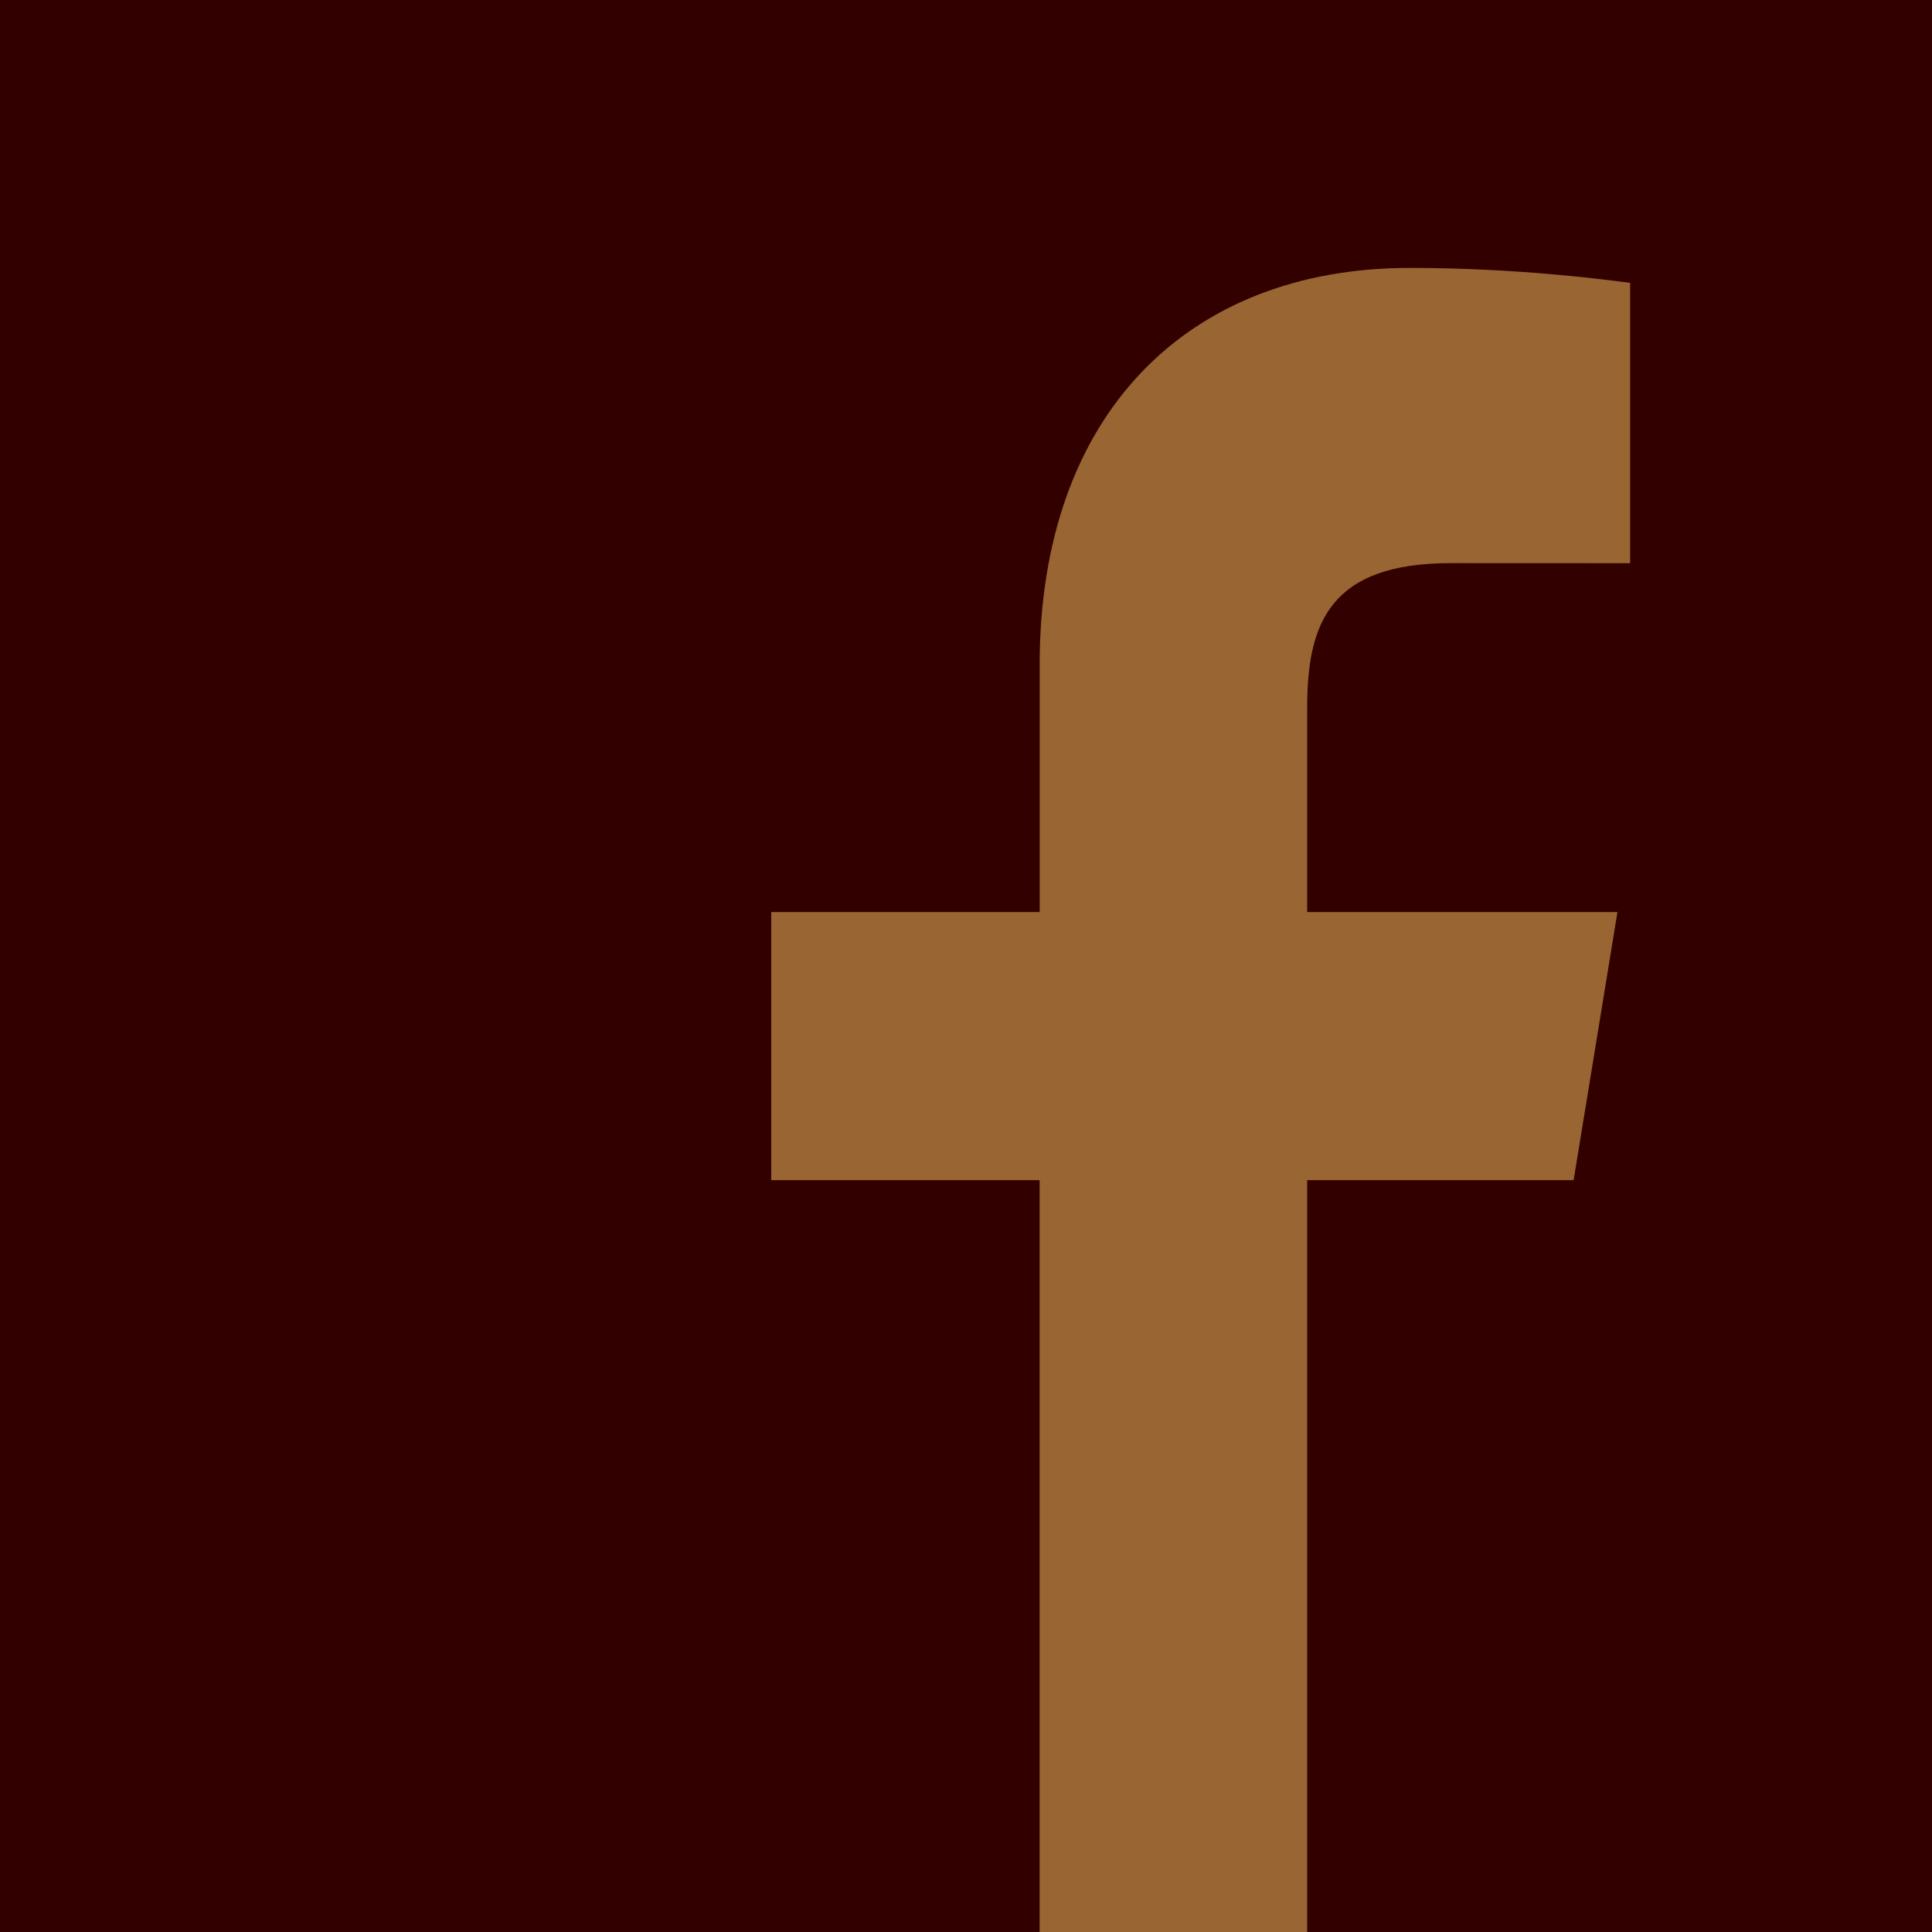
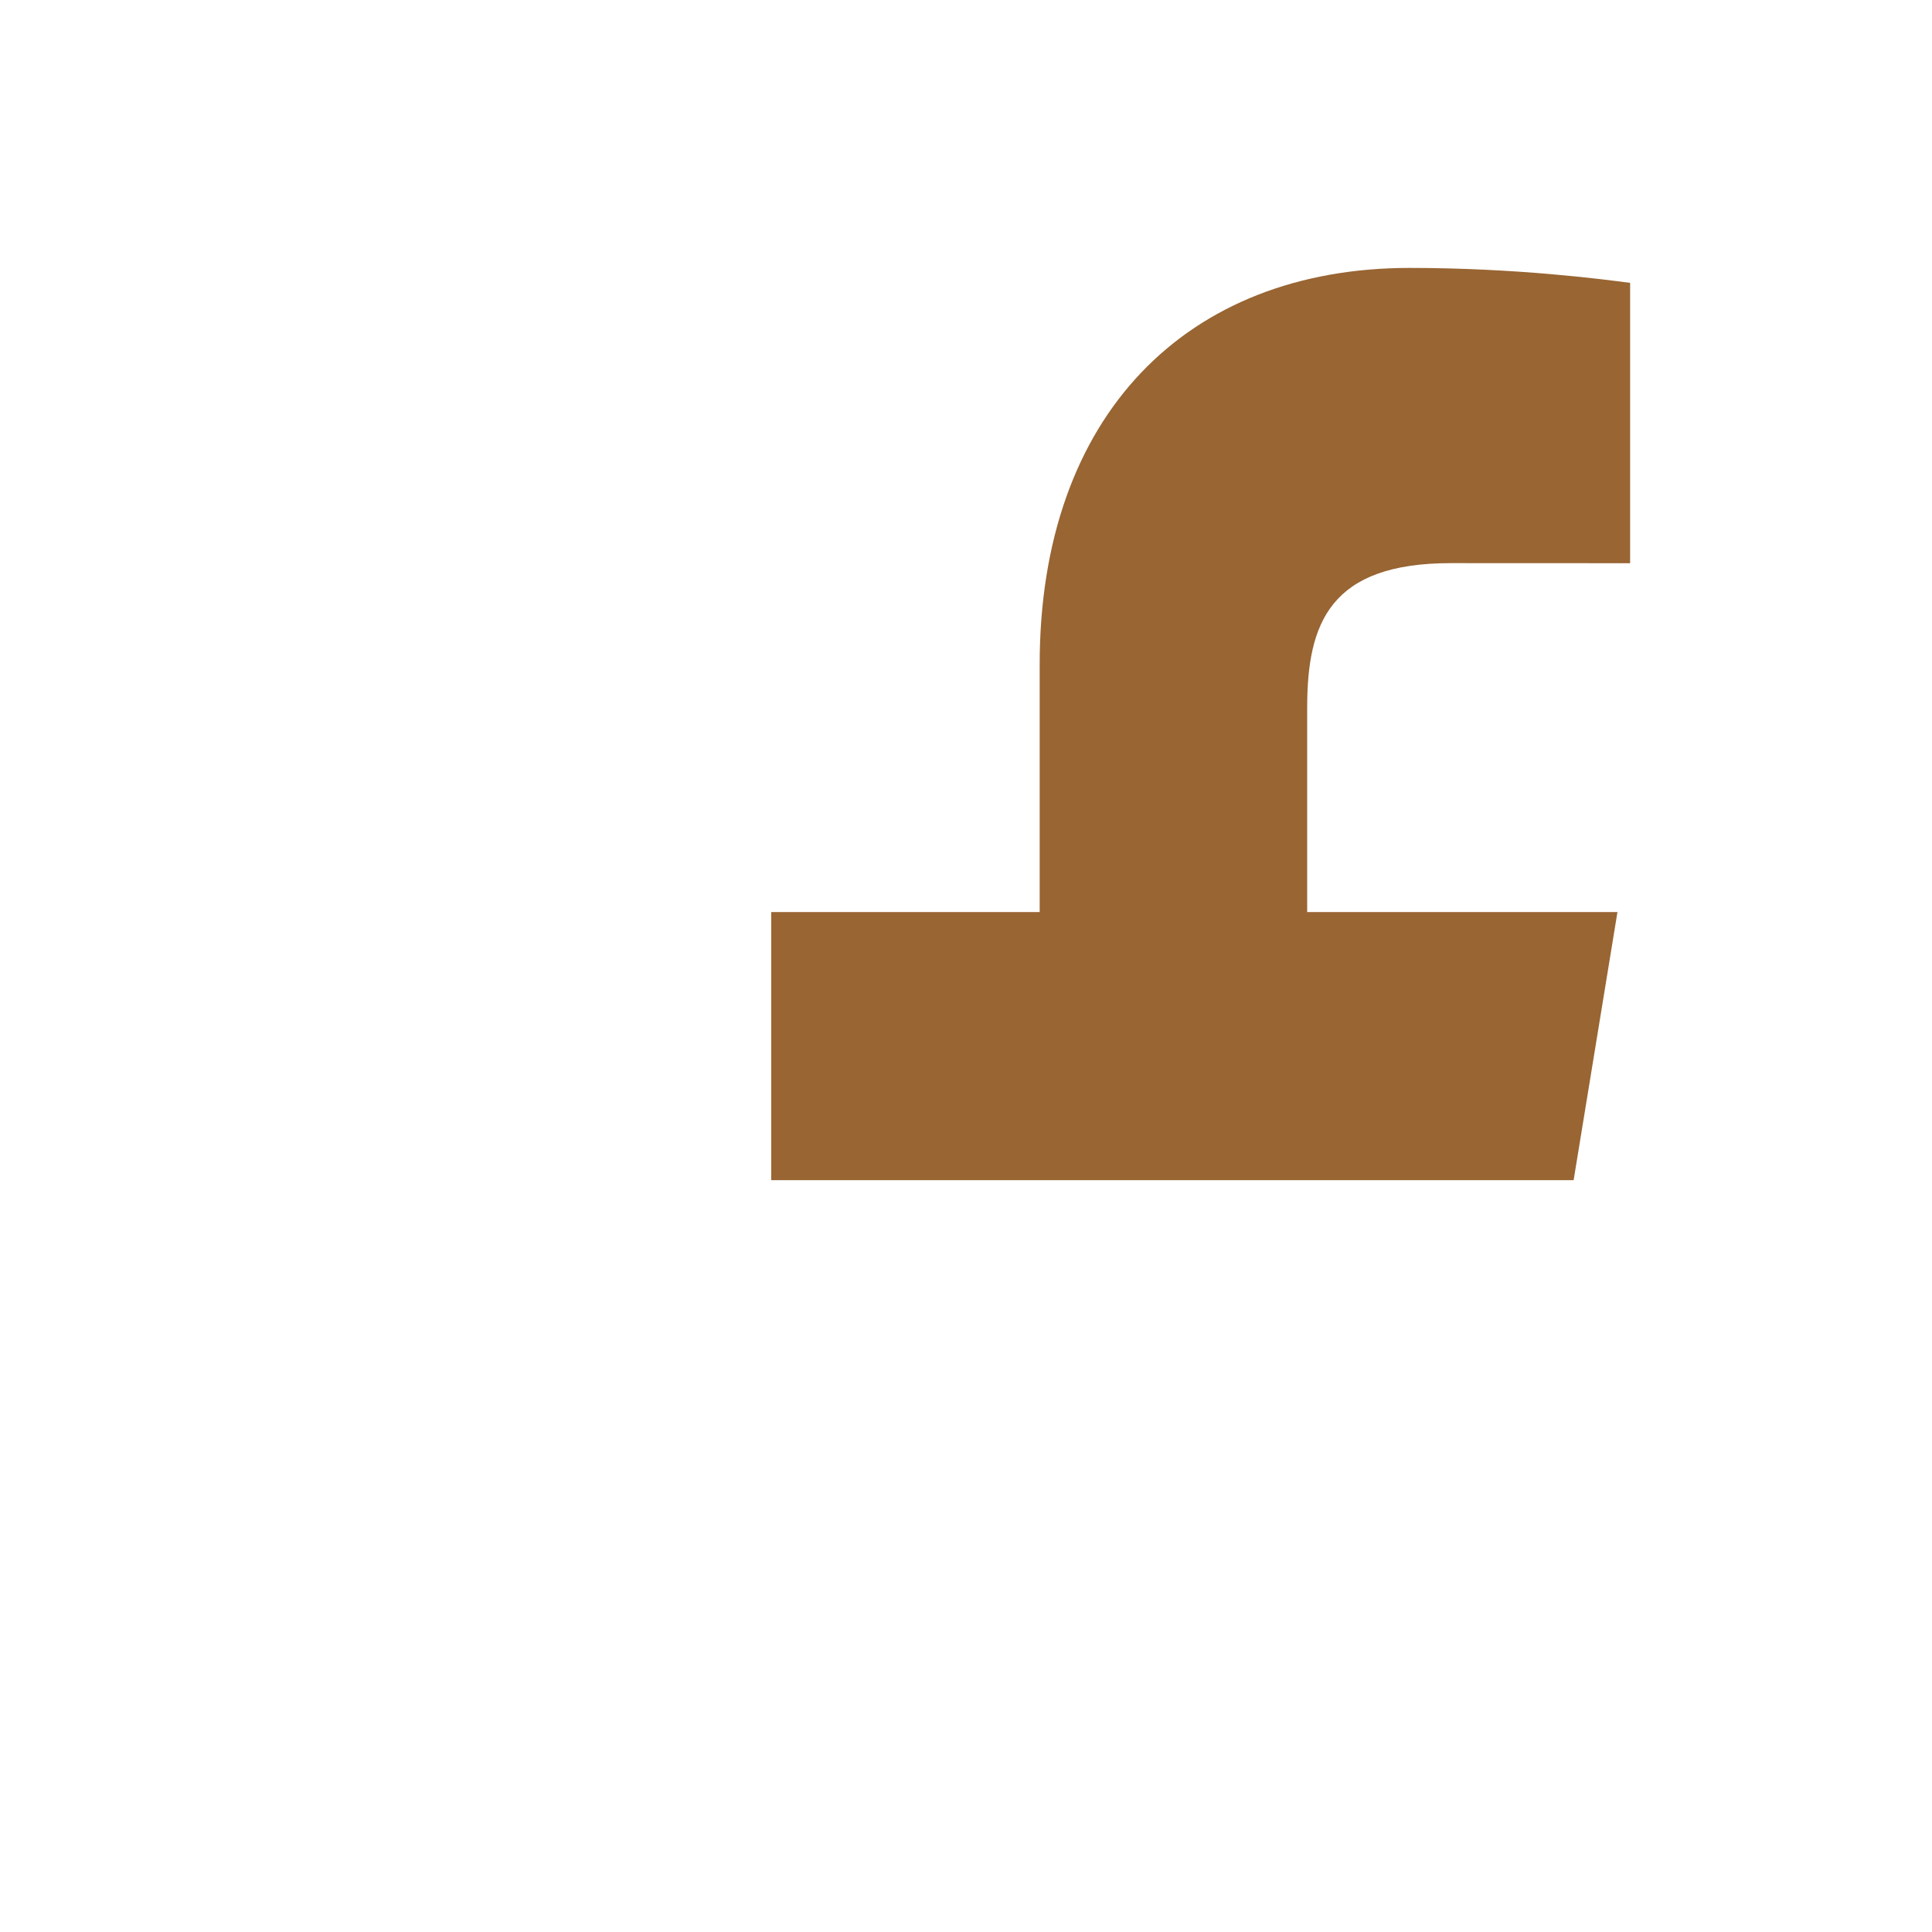
<svg xmlns="http://www.w3.org/2000/svg" version="1.1" id="Layer_1" x="0px" y="0px" width="128px" height="128px" viewBox="0 0 128 128" enable-background="new 0 0 128 128" xml:space="preserve">
  <g>
-     <rect fill="#330000" width="128" height="128" />
-   </g>
-   <path fill="#986533" d="M68.877,128V78.188h-17.78V60.425h17.784V44.029c0-16.537,9.764-26.279,24.514-26.279  c7.068,0,12.834,0.756,14.605,0.991v18.573l-11.874-0.005c-8.022,0-9.522,3.979-9.522,9.572v13.544h20.557l-2.904,17.763H86.604V128  H68.877z" />
+     </g>
+   <path fill="#986533" d="M68.877,128V78.188h-17.78V60.425h17.784V44.029c0-16.537,9.764-26.279,24.514-26.279  c7.068,0,12.834,0.756,14.605,0.991v18.573l-11.874-0.005c-8.022,0-9.522,3.979-9.522,9.572v13.544h20.557l-2.904,17.763H86.604H68.877z" />
</svg>